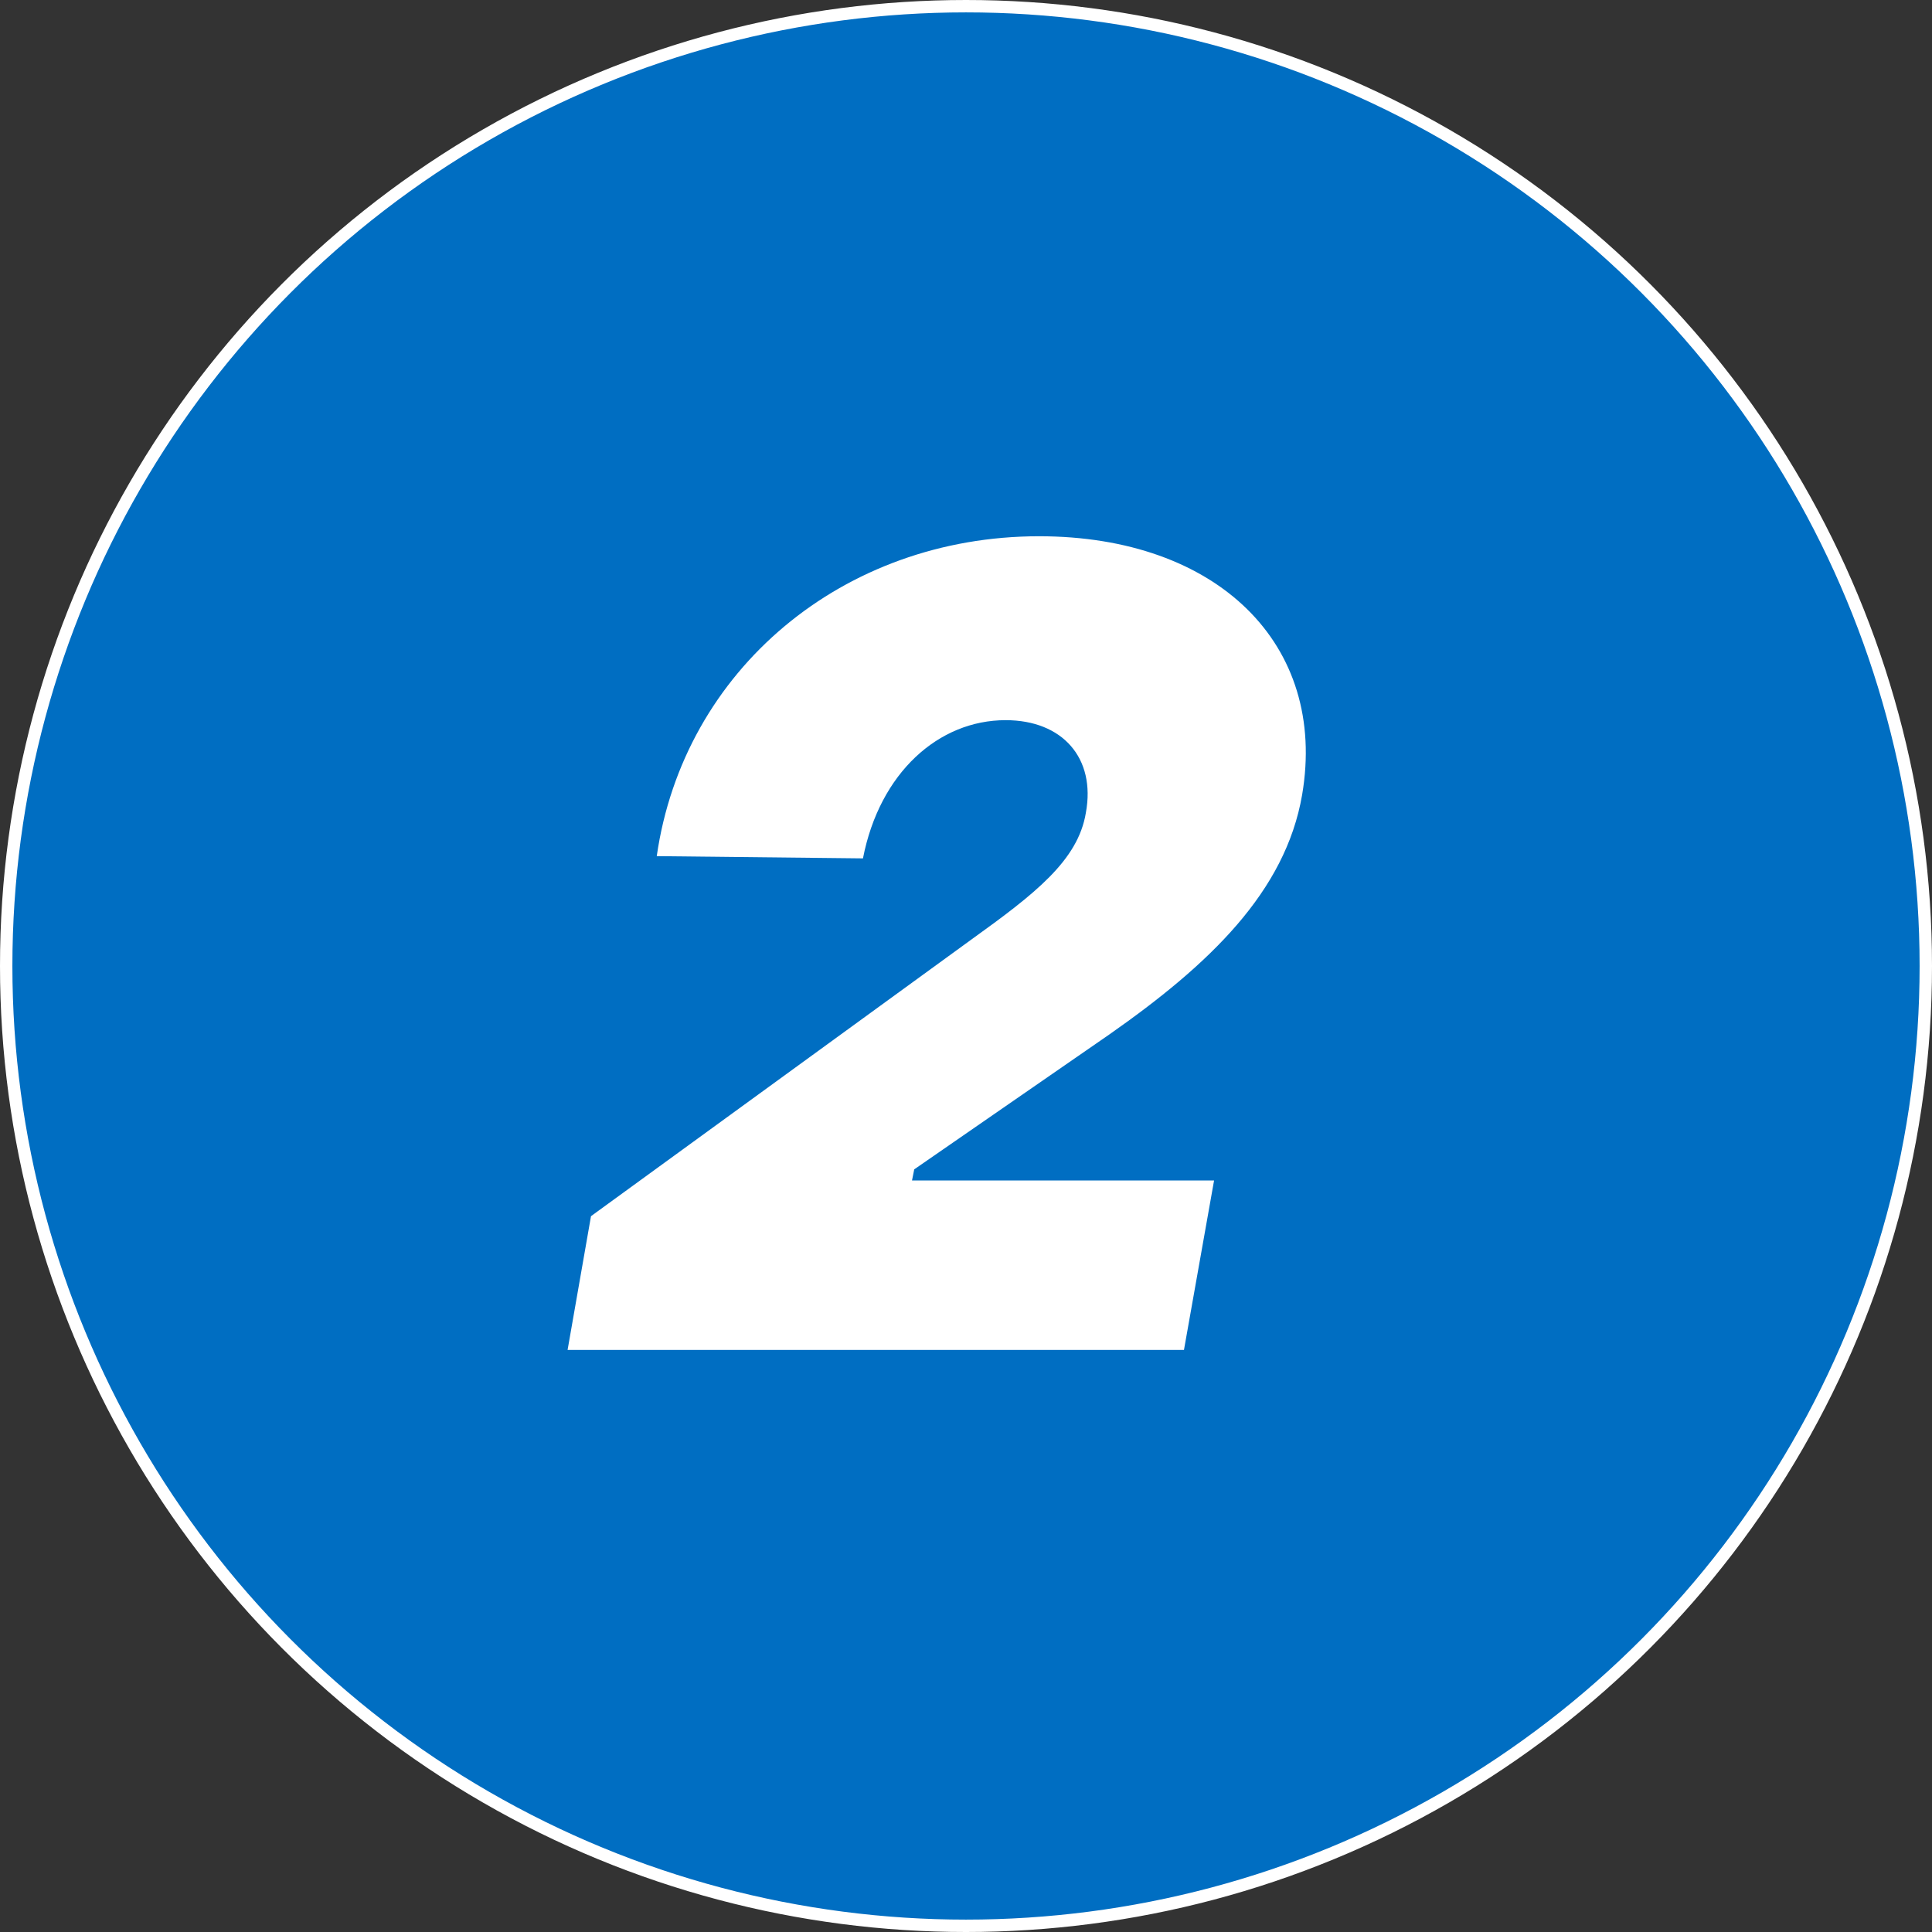
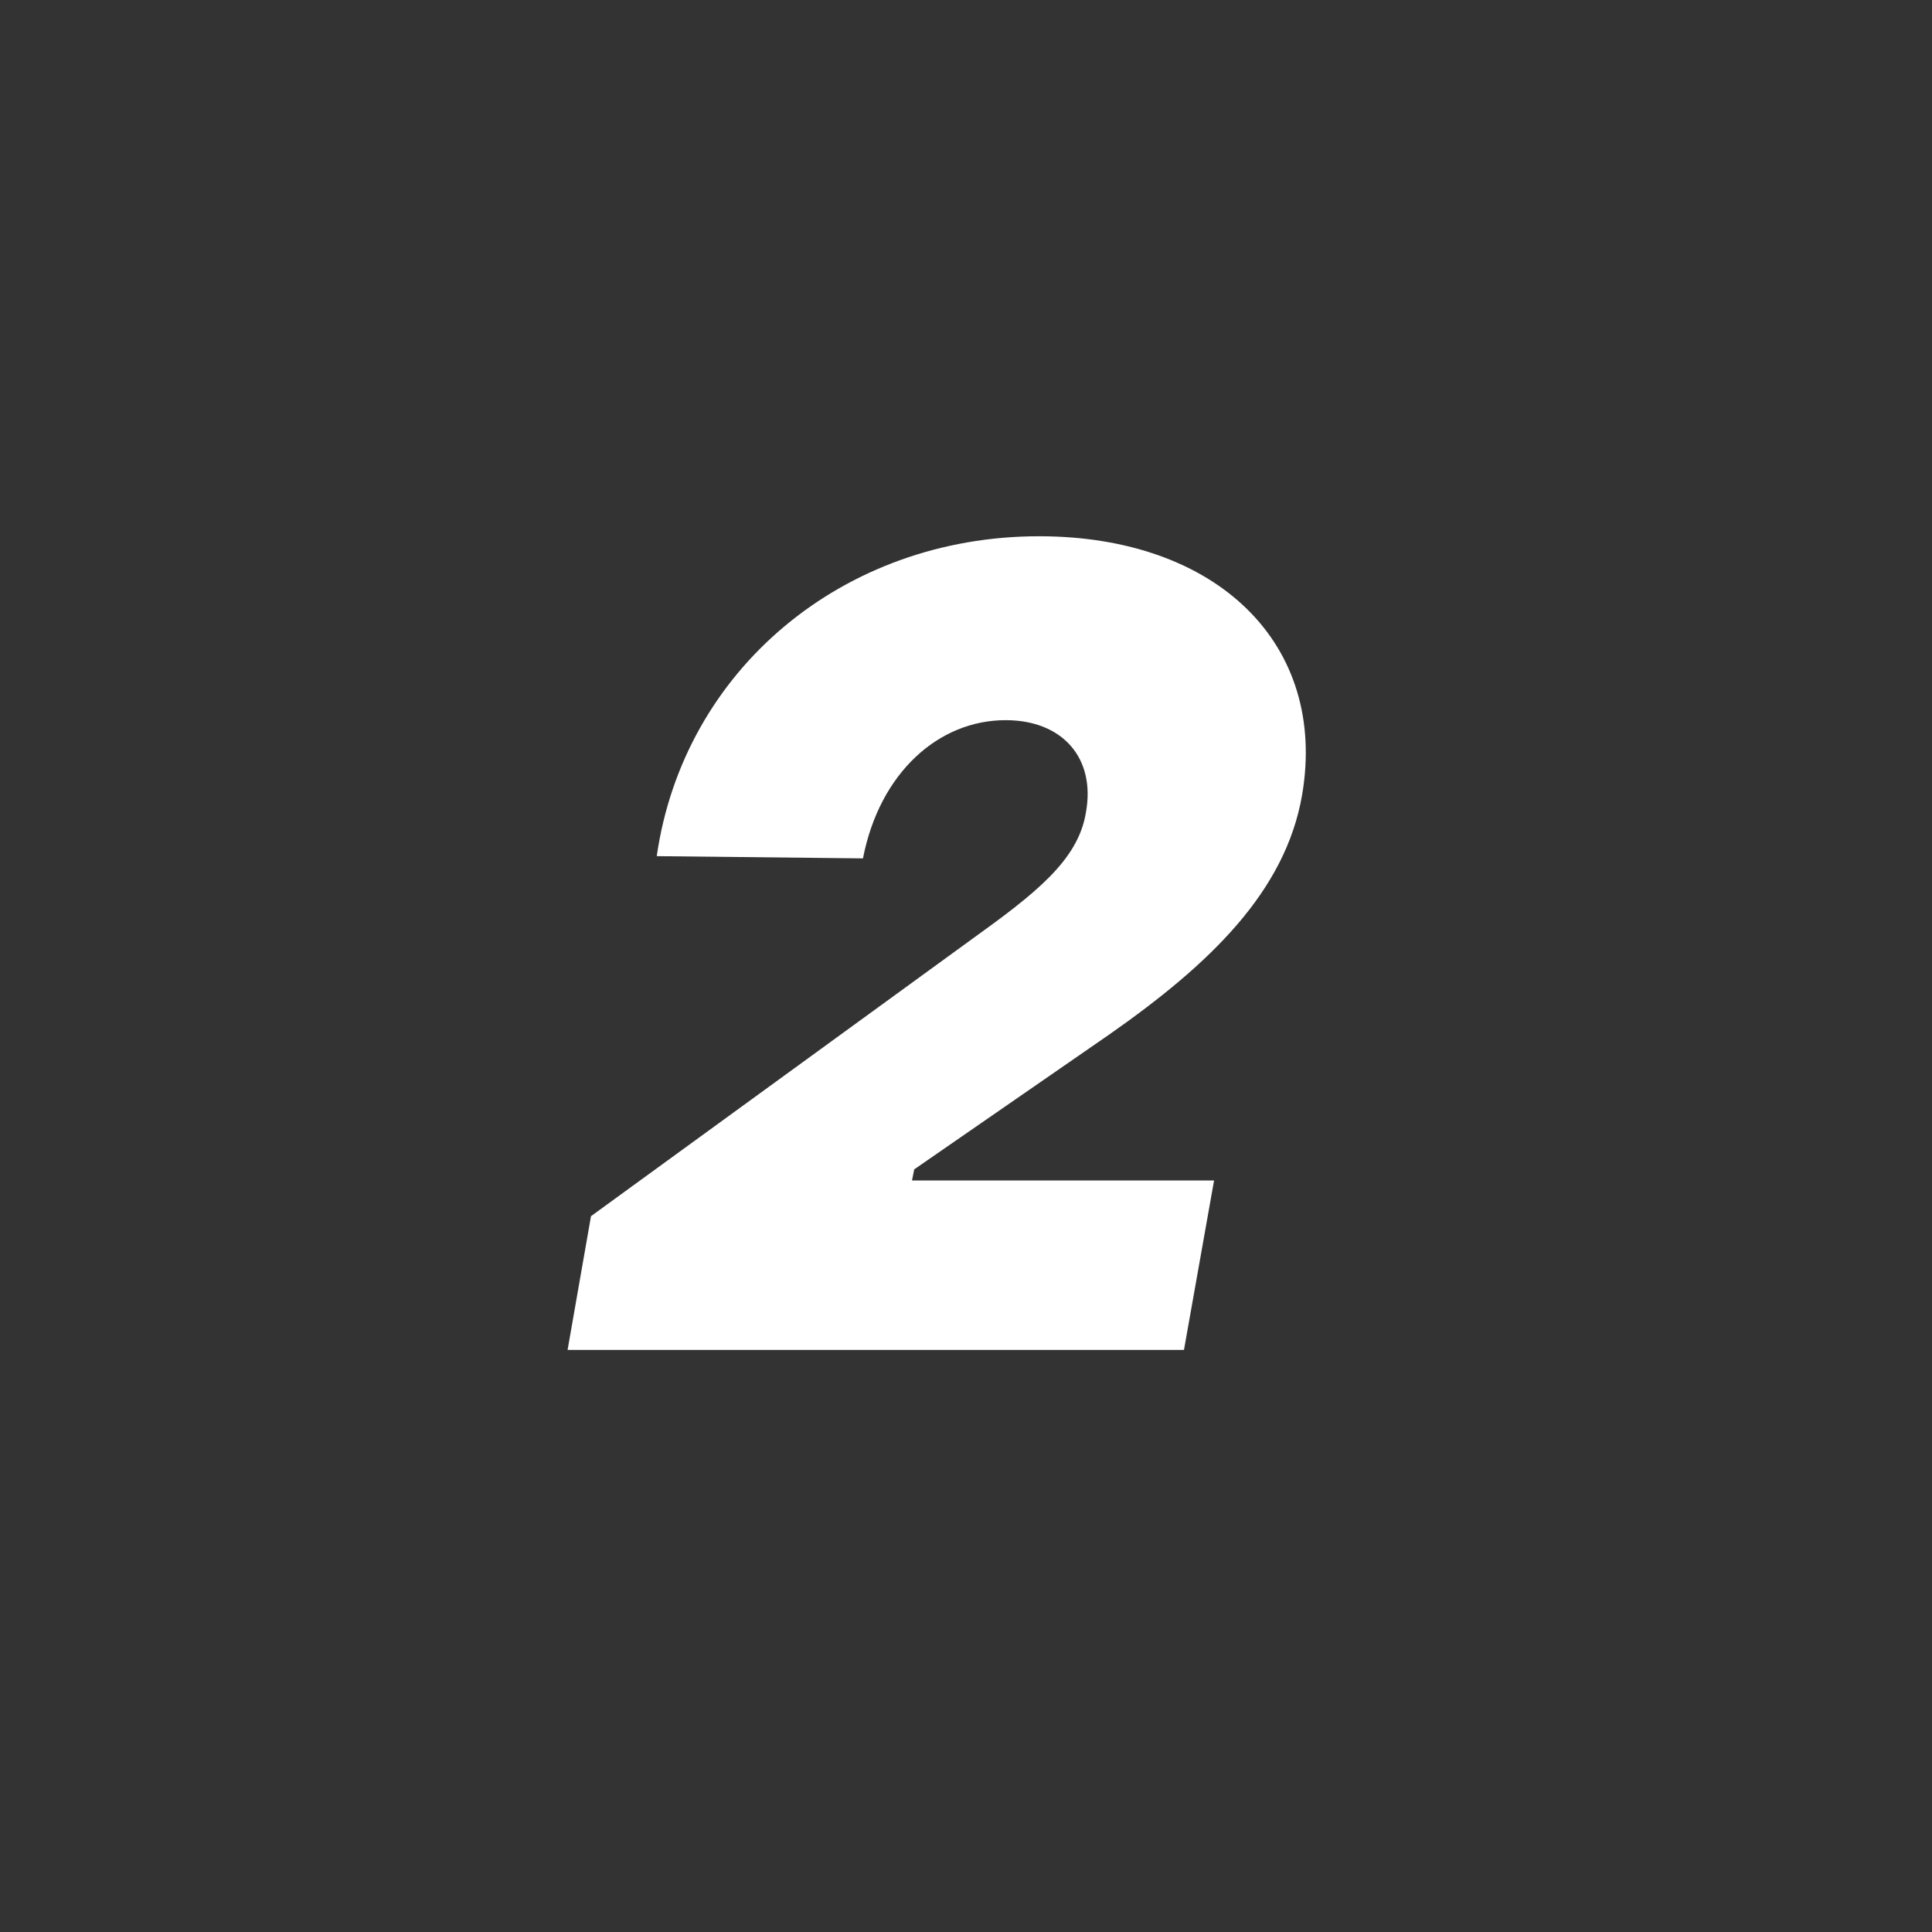
<svg xmlns="http://www.w3.org/2000/svg" width="156" height="156" viewBox="0 0 156 156" fill="none">
  <rect x="0" y="0" width="156" height="156" fill="#333333" stroke="none" />
-   <circle cx="78" cy="78" r="77.5" fill="#006EC2" stroke="white" />
-   <path d="M45.83 109L47.72 98.2L78.41 75.88C83.54 72.19 87.05 69.49 87.68 65.62C88.49 61.21 85.79 58.15 81.2 58.15C75.8 58.15 71.03 62.38 69.68 69.31L53.03 69.13C55.19 54.1 68.06 43.3 83.9 43.3C98.3 43.3 107.21 52.03 105.14 64.18C103.79 72.01 97.67 77.86 89.57 83.53L73.82 94.42L73.64 95.32H98.03L95.6 109H45.83Z" fill="white" />
+   <path d="M45.83 109L47.72 98.2L78.41 75.88C83.54 72.19 87.05 69.49 87.68 65.62C88.49 61.21 85.79 58.15 81.2 58.15C75.8 58.15 71.03 62.38 69.68 69.31L53.03 69.13C55.19 54.1 68.06 43.3 83.9 43.3C98.3 43.3 107.21 52.03 105.14 64.18C103.79 72.01 97.67 77.86 89.57 83.53L73.82 94.42L73.64 95.32H98.03L95.6 109Z" fill="white" />
</svg>